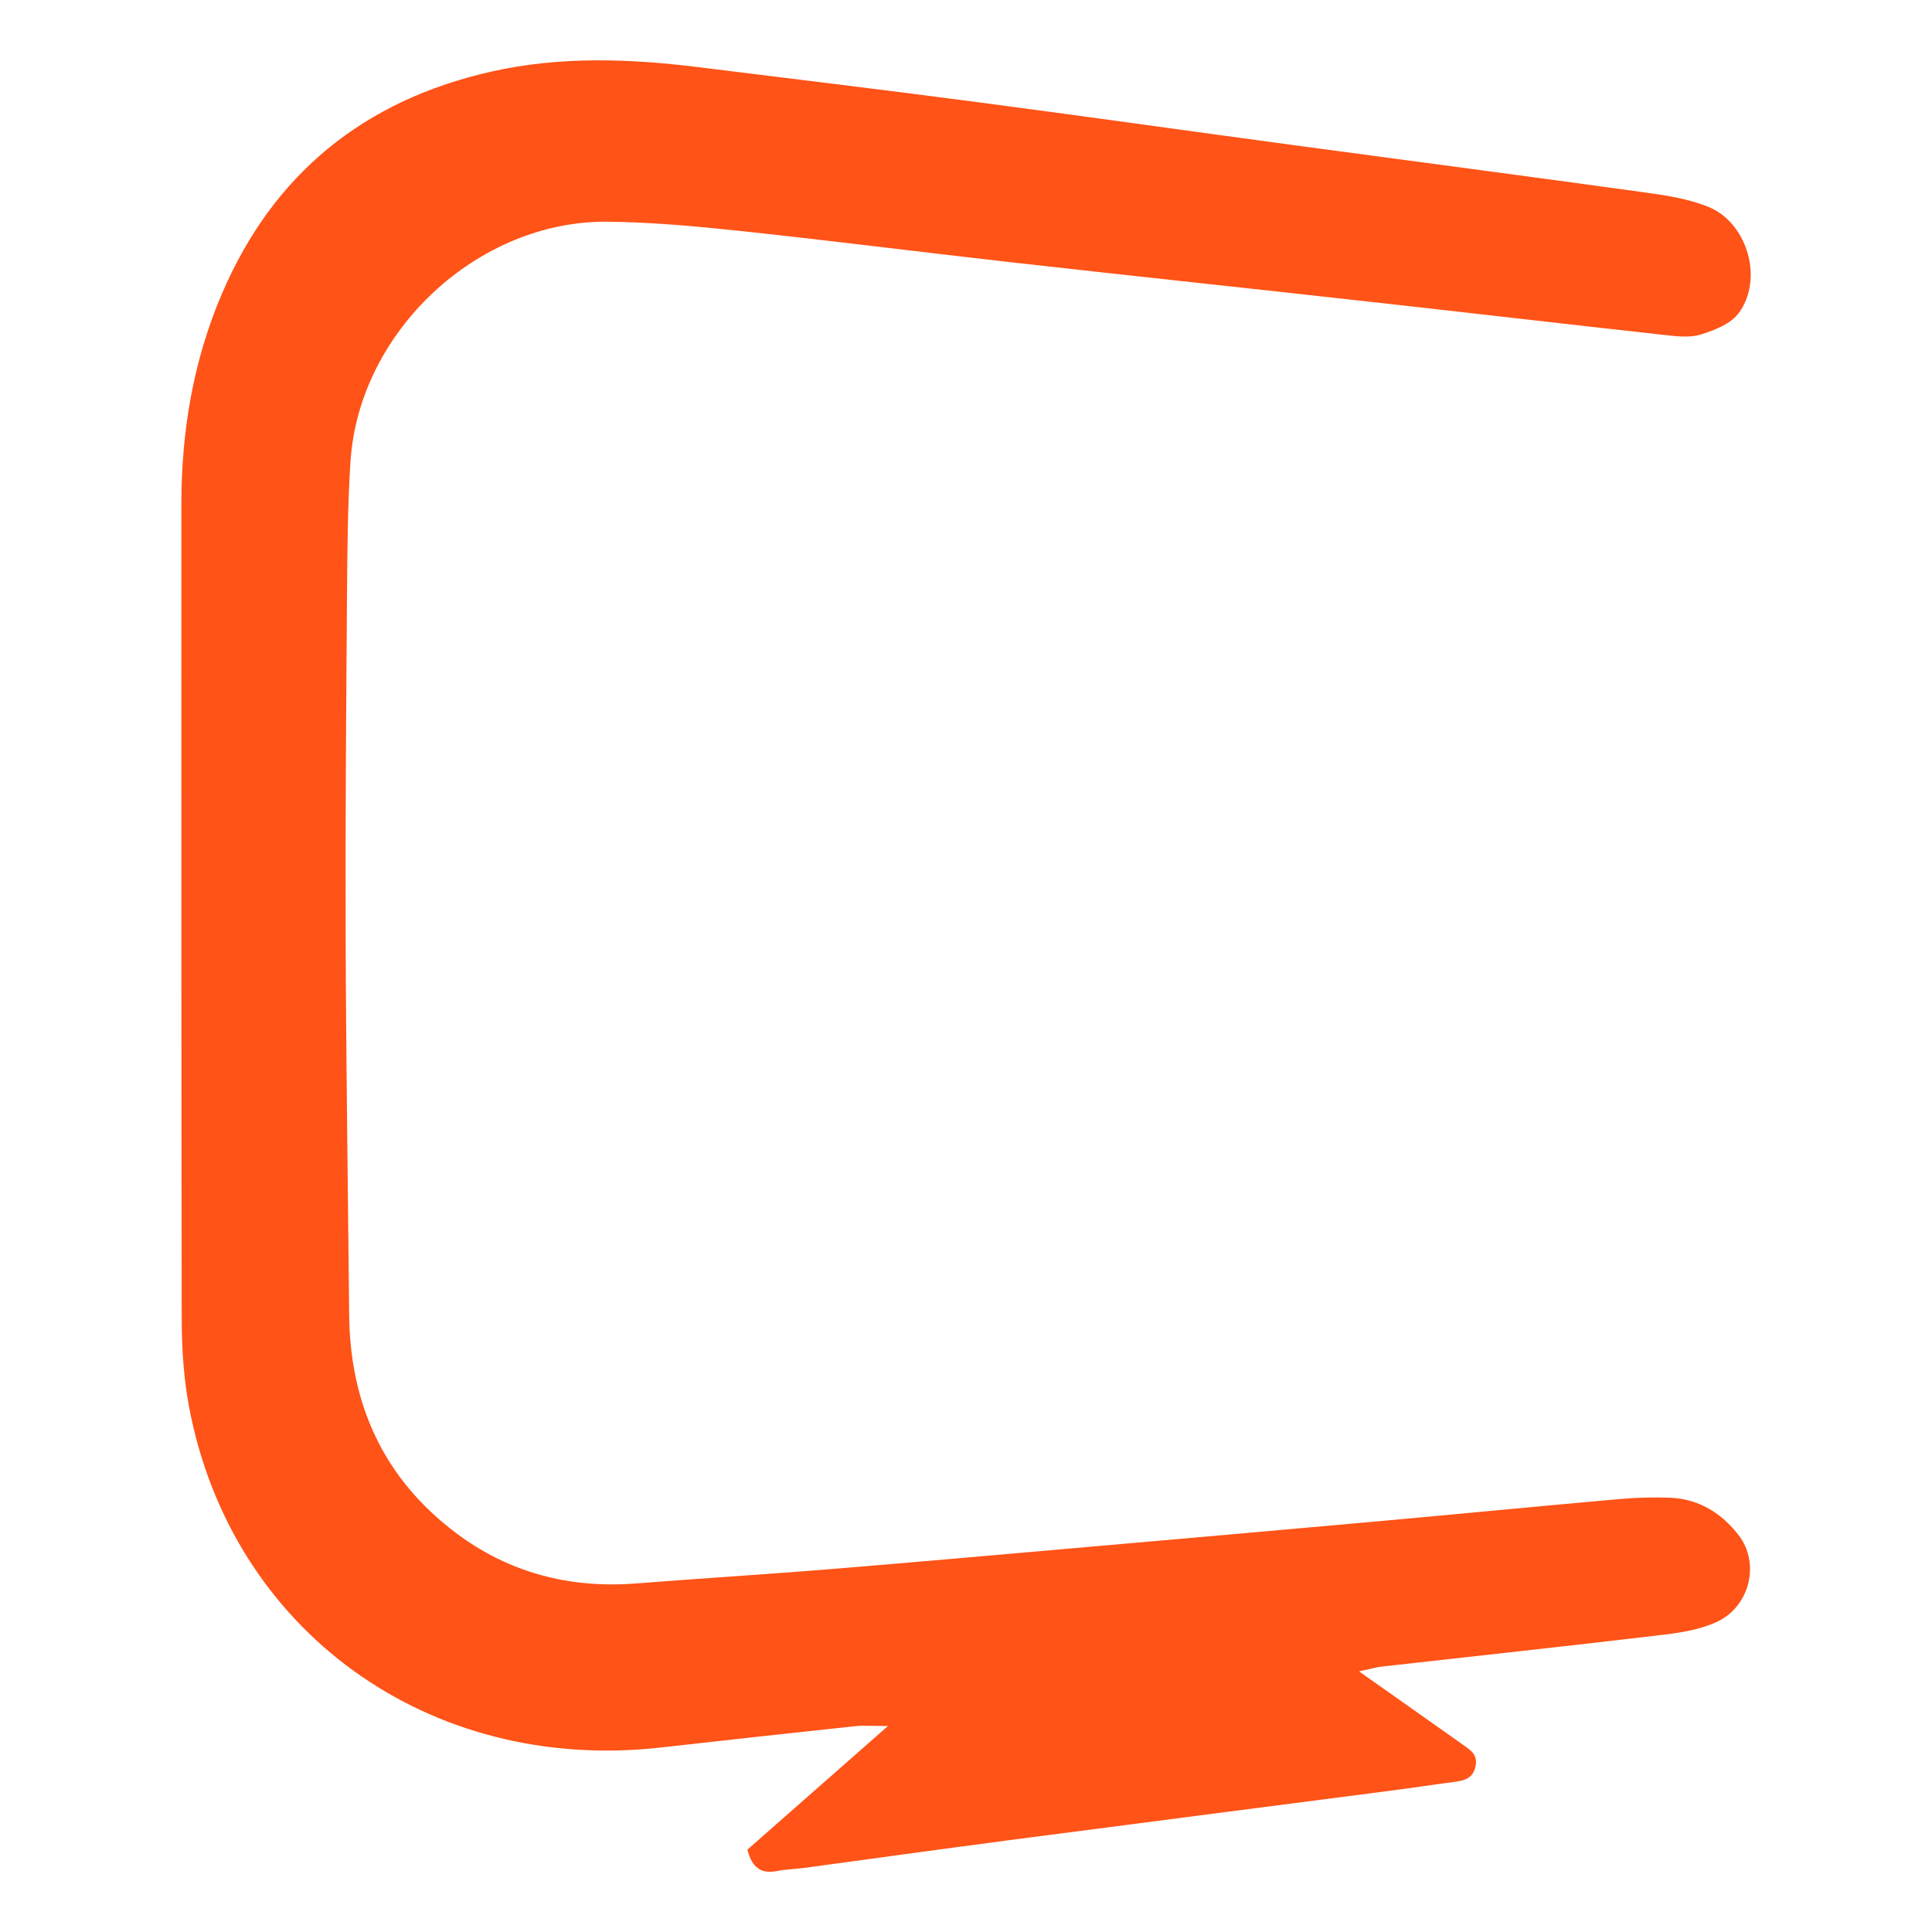
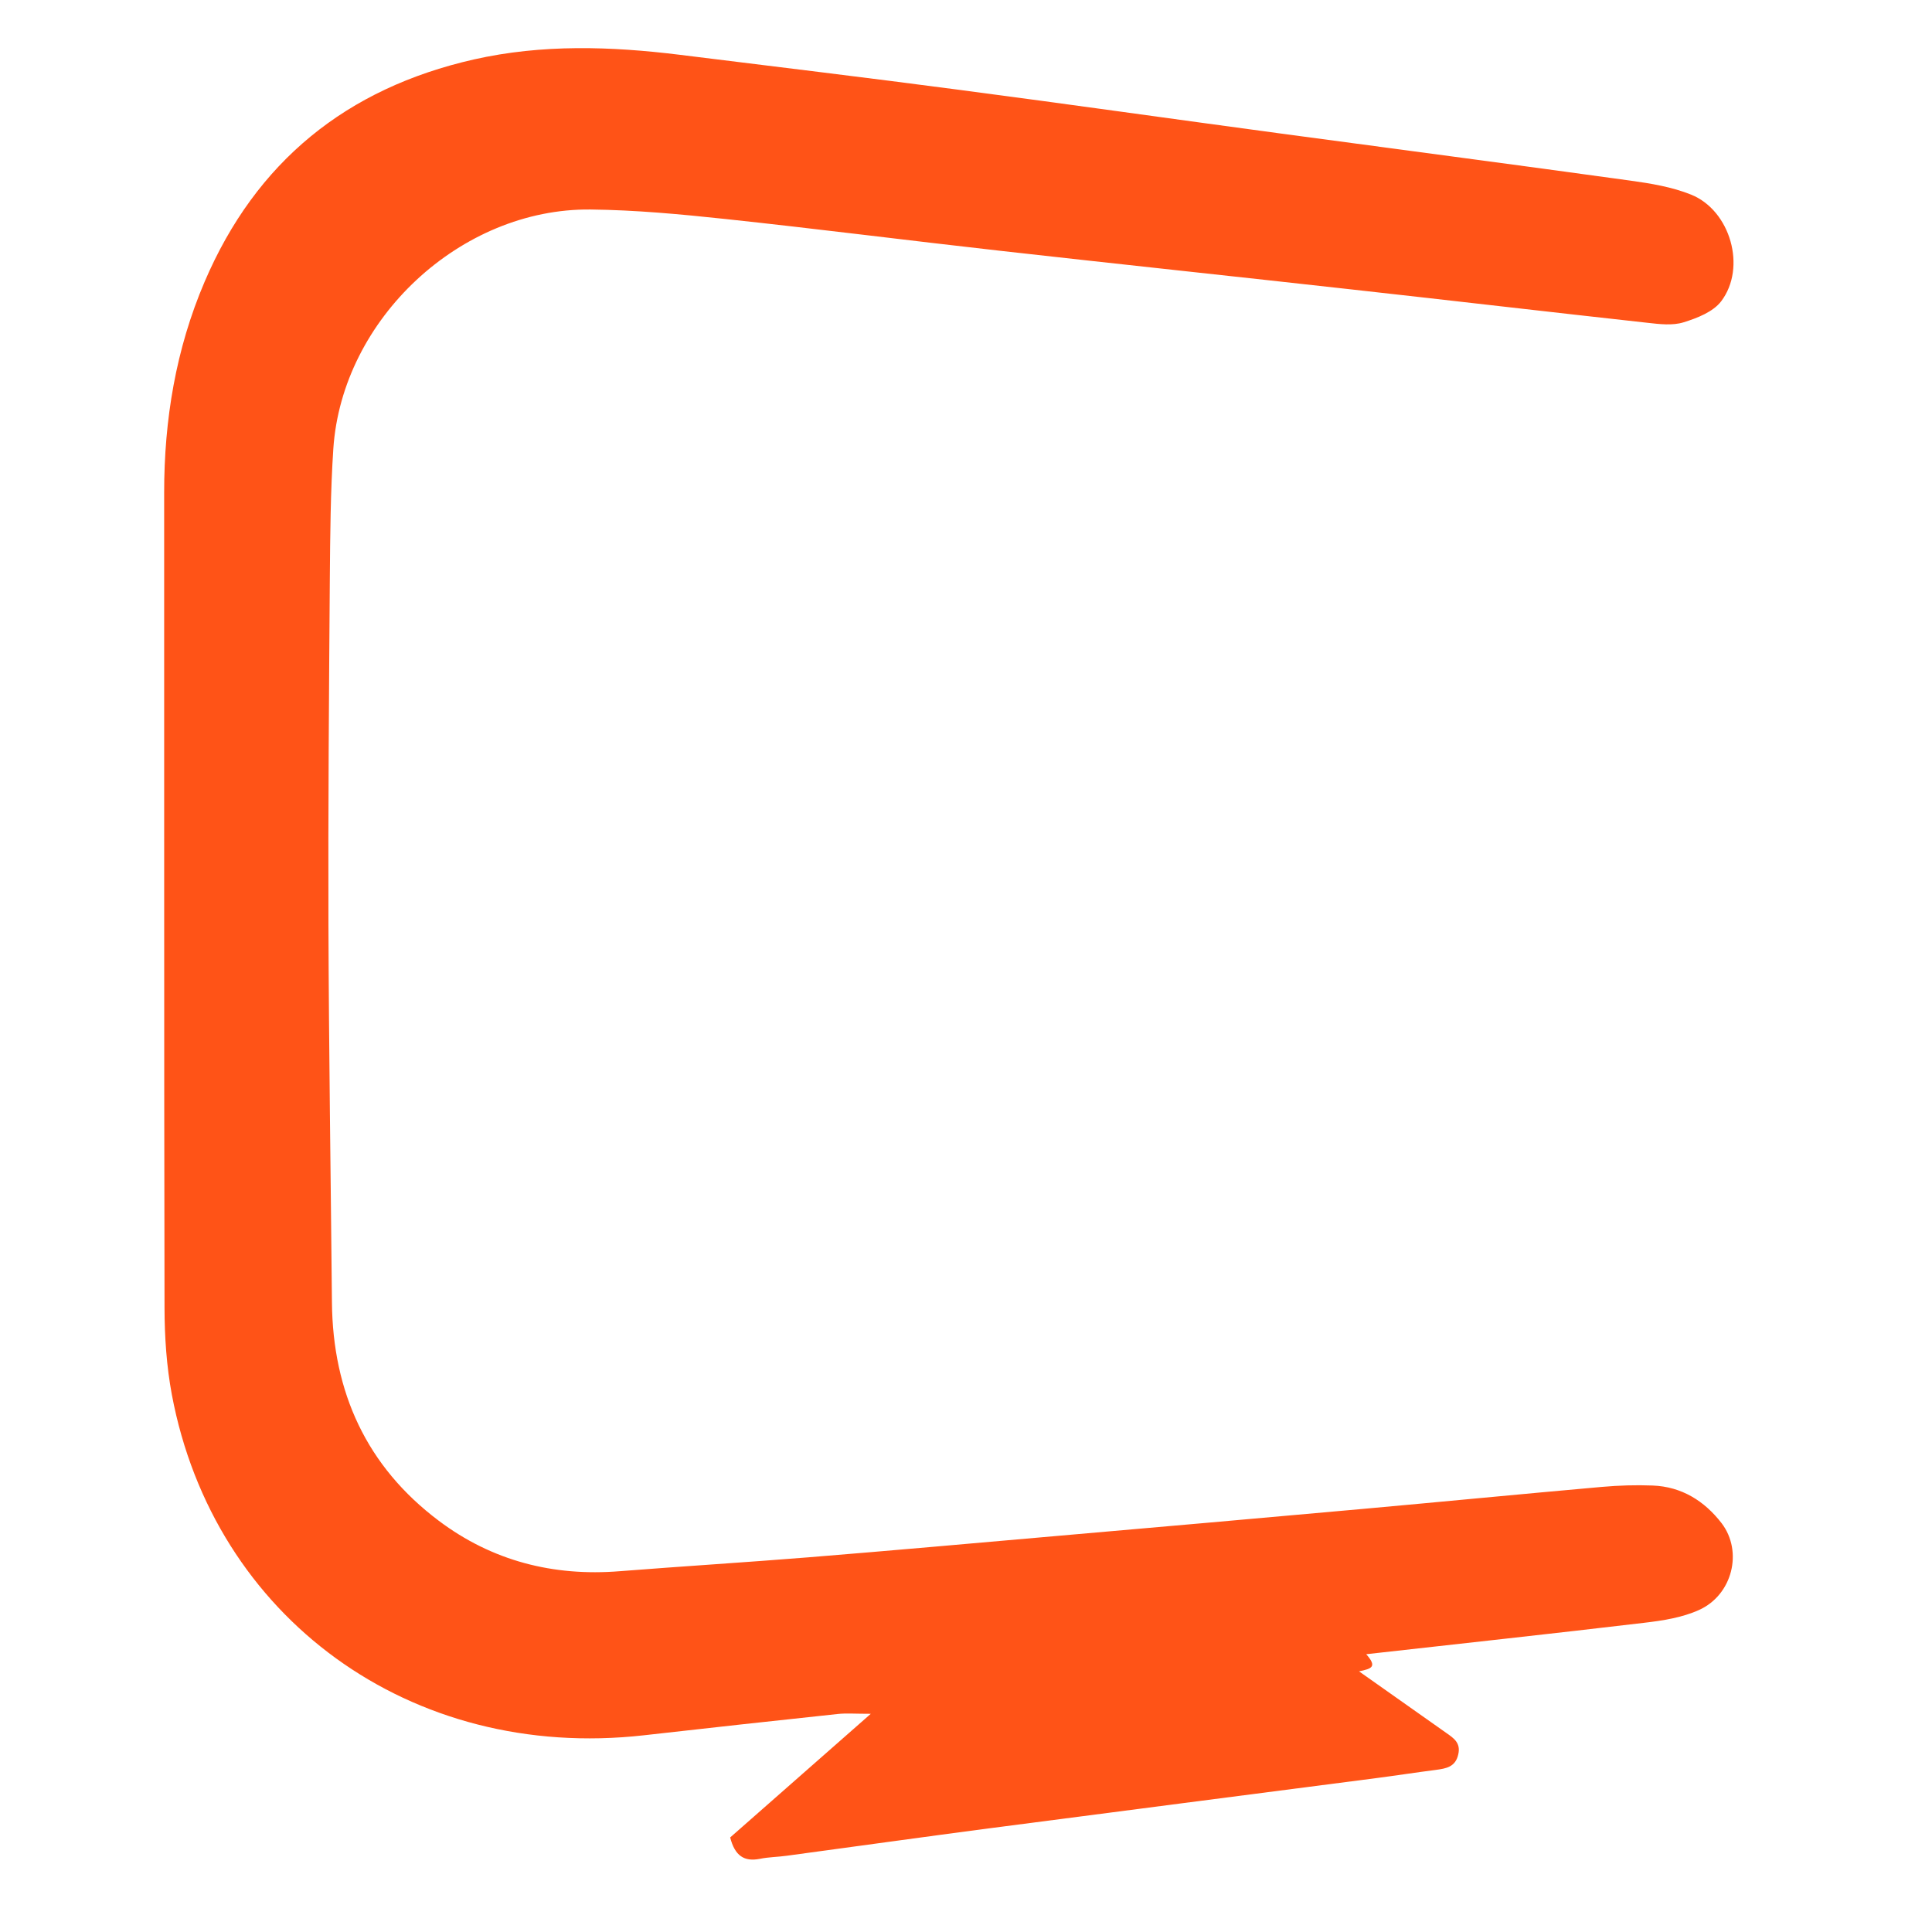
<svg xmlns="http://www.w3.org/2000/svg" version="1.1" id="Calque_1" x="0px" y="0px" width="32px" height="32px" viewBox="120.032 39.816 32 32" enable-background="new 120.032 39.816 32 32" xml:space="preserve">
-   <path fill="#FF5317" d="M142.542,67.499c0.551,0.388,0.996,0.702,1.441,1.017c0.096,0.066,0.189,0.136,0.285,0.202  c0.124,0.087,0.246,0.165,0.203,0.355c-0.045,0.211-0.199,0.237-0.371,0.26c-0.328,0.042-0.656,0.093-0.986,0.136  c-2.138,0.278-4.275,0.552-6.413,0.832c-1.119,0.147-2.235,0.303-3.353,0.454c-0.148,0.021-0.299,0.021-0.445,0.051  c-0.26,0.051-0.414-0.049-0.492-0.354c0.733-0.646,1.485-1.306,2.329-2.048c-0.266,0-0.409-0.012-0.547,0.003  c-1.072,0.114-2.142,0.232-3.213,0.353c-3.863,0.435-7.125-1.953-7.817-5.644c-0.088-0.471-0.12-0.957-0.121-1.437  c-0.009-4.499-0.004-9-0.006-13.499c-0.001-1.209,0.194-2.382,0.67-3.495c0.851-1.99,2.351-3.204,4.458-3.682  c1.134-0.256,2.273-0.218,3.416-0.077c1.547,0.192,3.096,0.378,4.641,0.582c1.759,0.231,3.516,0.48,5.275,0.717  c1.939,0.262,3.881,0.515,5.82,0.784c0.342,0.047,0.694,0.105,1.012,0.233c0.65,0.263,0.921,1.206,0.498,1.765  c-0.134,0.177-0.399,0.28-0.625,0.35c-0.182,0.056-0.396,0.03-0.593,0.008c-1.633-0.18-3.264-0.371-4.896-0.552  c-1.944-0.217-3.891-0.423-5.836-0.642c-1.516-0.17-3.03-0.364-4.548-0.526c-0.741-0.079-1.487-0.149-2.232-0.157  c-2.149-0.021-4.114,1.813-4.258,3.962c-0.047,0.711-0.052,1.427-0.058,2.14c-0.014,1.909-0.029,3.818-0.023,5.727  c0.007,2.092,0.038,4.183,0.058,6.274c0.014,1.488,0.574,2.717,1.77,3.616c0.883,0.664,1.895,0.924,2.998,0.835  c1.042-0.082,2.084-0.146,3.126-0.23c1.372-0.111,2.744-0.234,4.115-0.354c1.686-0.147,3.371-0.295,5.058-0.447  c1.321-0.119,2.642-0.248,3.964-0.365c0.28-0.025,0.563-0.034,0.844-0.023c0.48,0.018,0.859,0.256,1.143,0.625  c0.356,0.468,0.179,1.186-0.374,1.436c-0.28,0.127-0.604,0.177-0.913,0.213c-1.532,0.182-3.065,0.347-4.6,0.52  C142.846,67.425,142.754,67.454,142.542,67.499z" />
+   <path fill="#FF5317" d="M142.542,67.499c0.551,0.388,0.996,0.702,1.441,1.017c0.124,0.087,0.246,0.165,0.203,0.355c-0.045,0.211-0.199,0.237-0.371,0.26c-0.328,0.042-0.656,0.093-0.986,0.136  c-2.138,0.278-4.275,0.552-6.413,0.832c-1.119,0.147-2.235,0.303-3.353,0.454c-0.148,0.021-0.299,0.021-0.445,0.051  c-0.26,0.051-0.414-0.049-0.492-0.354c0.733-0.646,1.485-1.306,2.329-2.048c-0.266,0-0.409-0.012-0.547,0.003  c-1.072,0.114-2.142,0.232-3.213,0.353c-3.863,0.435-7.125-1.953-7.817-5.644c-0.088-0.471-0.12-0.957-0.121-1.437  c-0.009-4.499-0.004-9-0.006-13.499c-0.001-1.209,0.194-2.382,0.67-3.495c0.851-1.99,2.351-3.204,4.458-3.682  c1.134-0.256,2.273-0.218,3.416-0.077c1.547,0.192,3.096,0.378,4.641,0.582c1.759,0.231,3.516,0.48,5.275,0.717  c1.939,0.262,3.881,0.515,5.82,0.784c0.342,0.047,0.694,0.105,1.012,0.233c0.65,0.263,0.921,1.206,0.498,1.765  c-0.134,0.177-0.399,0.28-0.625,0.35c-0.182,0.056-0.396,0.03-0.593,0.008c-1.633-0.18-3.264-0.371-4.896-0.552  c-1.944-0.217-3.891-0.423-5.836-0.642c-1.516-0.17-3.03-0.364-4.548-0.526c-0.741-0.079-1.487-0.149-2.232-0.157  c-2.149-0.021-4.114,1.813-4.258,3.962c-0.047,0.711-0.052,1.427-0.058,2.14c-0.014,1.909-0.029,3.818-0.023,5.727  c0.007,2.092,0.038,4.183,0.058,6.274c0.014,1.488,0.574,2.717,1.77,3.616c0.883,0.664,1.895,0.924,2.998,0.835  c1.042-0.082,2.084-0.146,3.126-0.23c1.372-0.111,2.744-0.234,4.115-0.354c1.686-0.147,3.371-0.295,5.058-0.447  c1.321-0.119,2.642-0.248,3.964-0.365c0.28-0.025,0.563-0.034,0.844-0.023c0.48,0.018,0.859,0.256,1.143,0.625  c0.356,0.468,0.179,1.186-0.374,1.436c-0.28,0.127-0.604,0.177-0.913,0.213c-1.532,0.182-3.065,0.347-4.6,0.52  C142.846,67.425,142.754,67.454,142.542,67.499z" />
</svg>